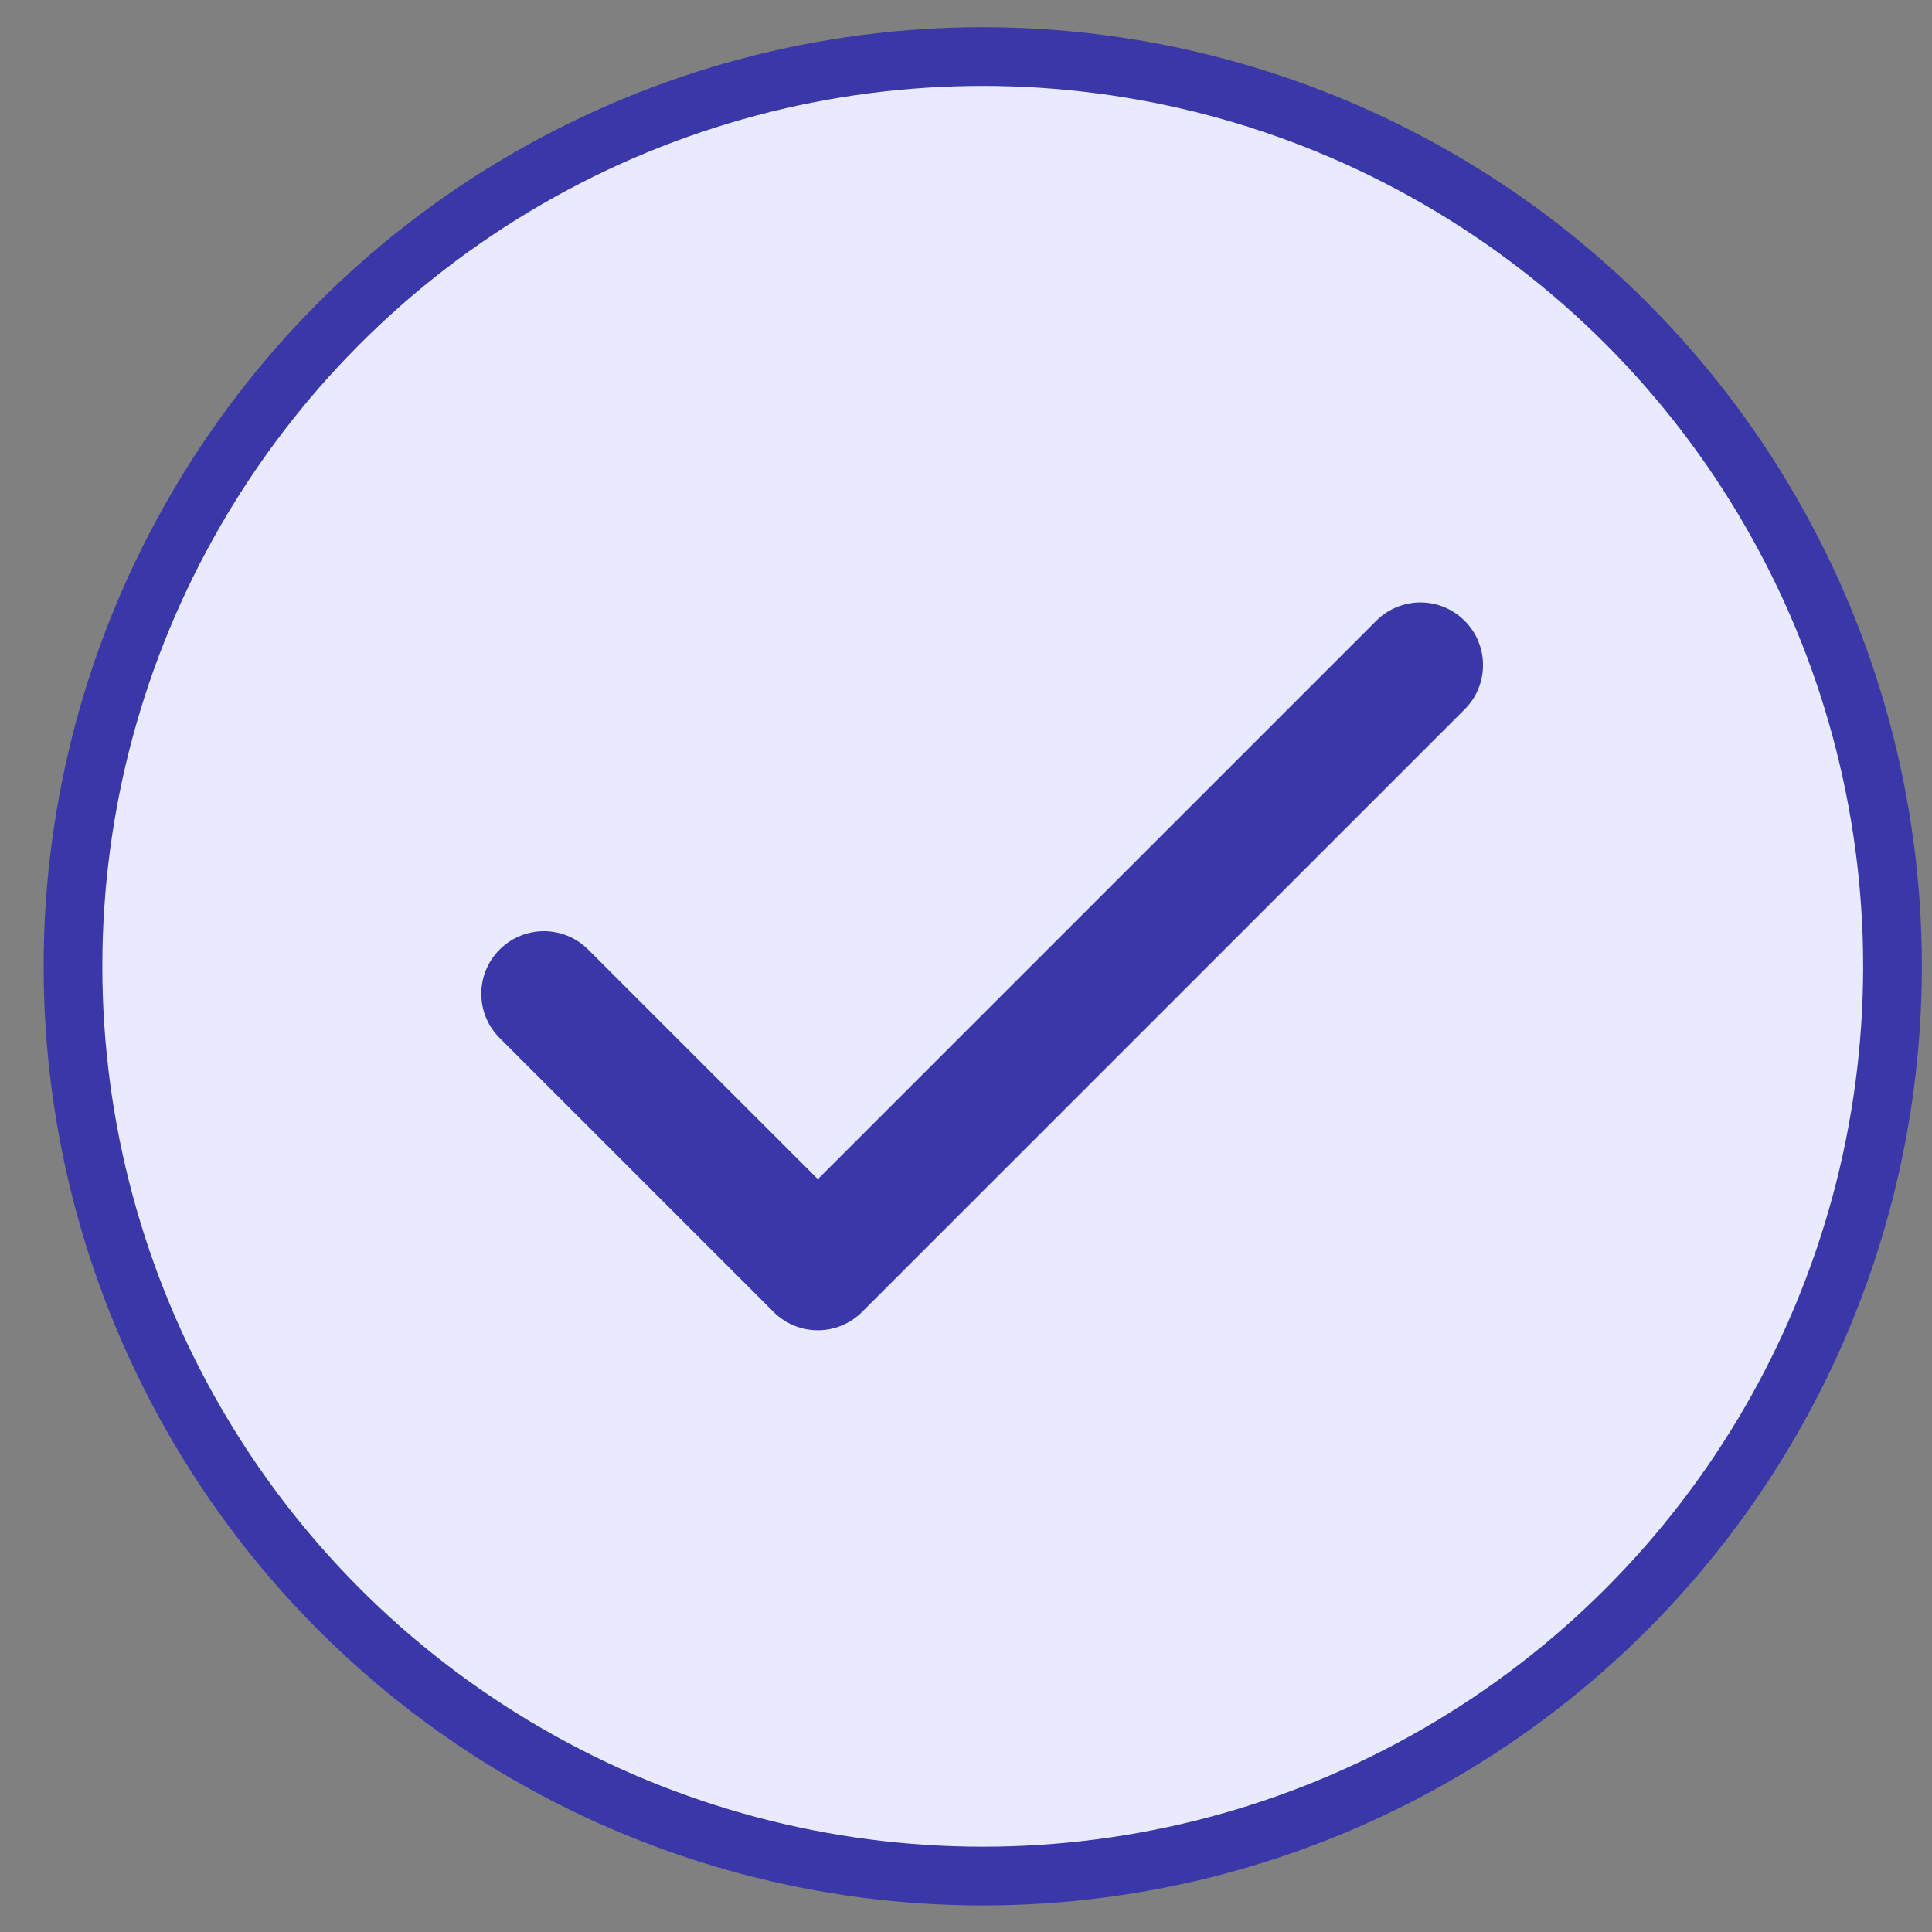
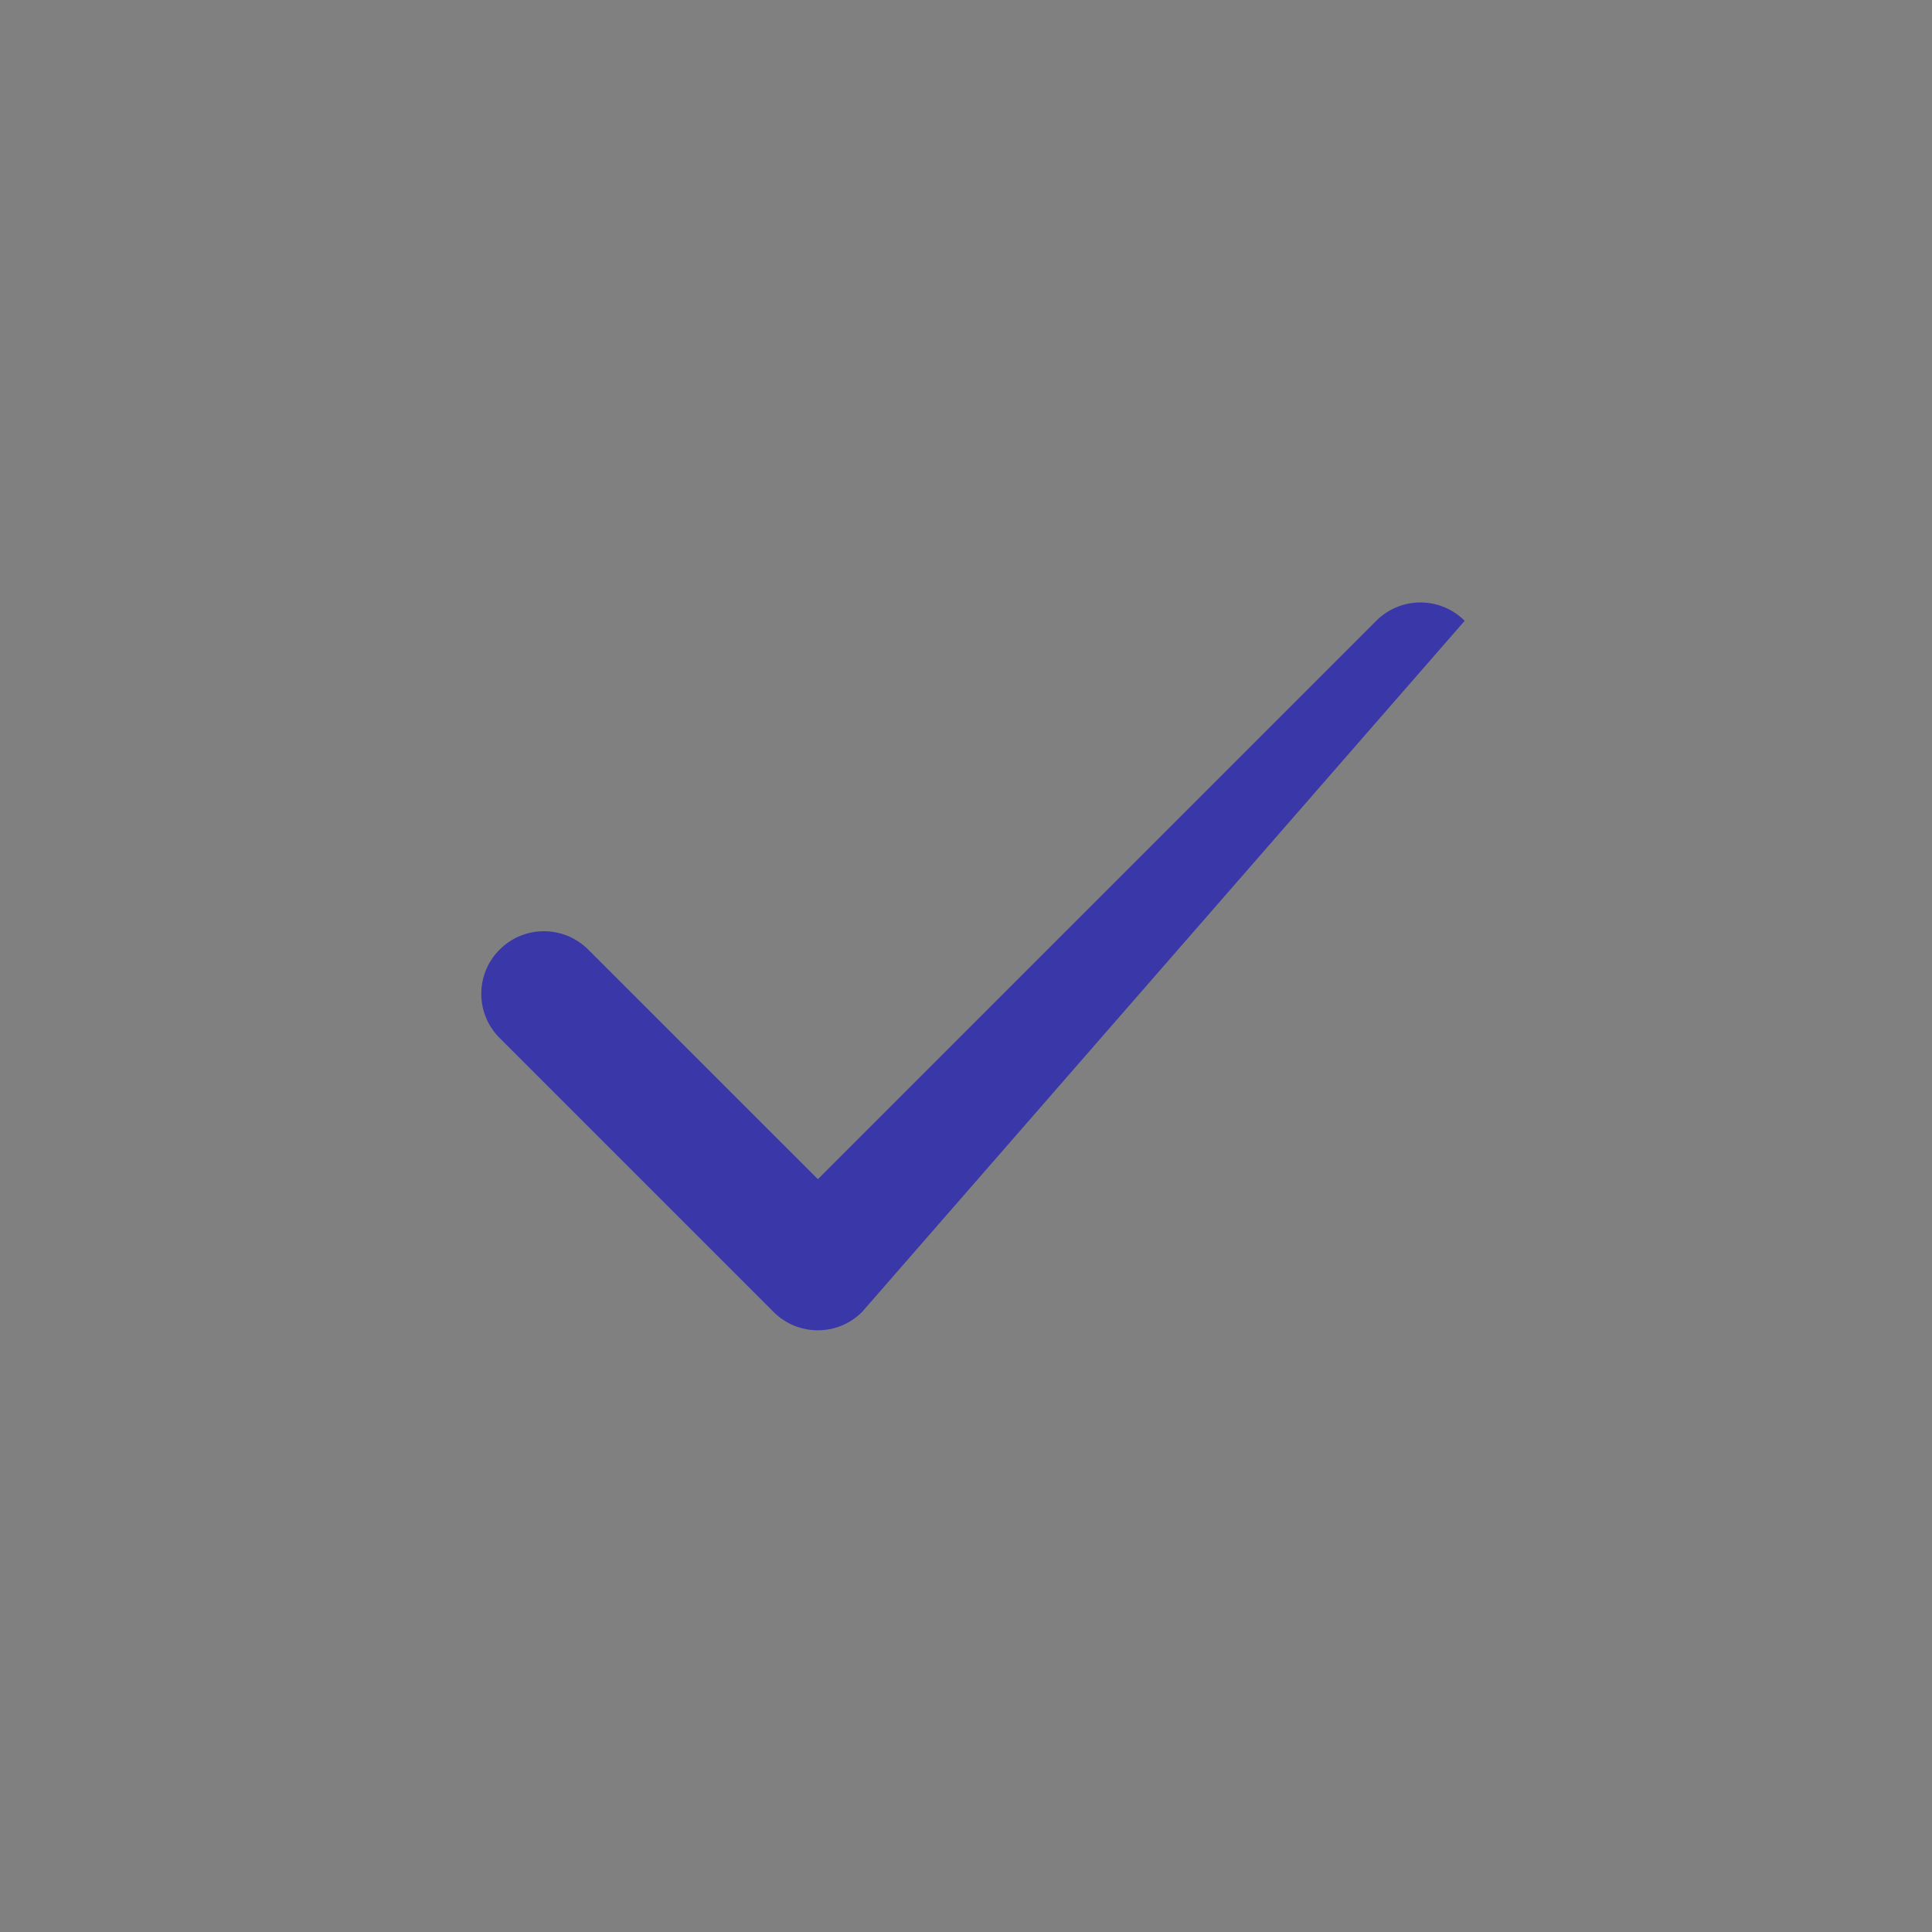
<svg xmlns="http://www.w3.org/2000/svg" width="18" height="18" viewBox="0 0 18 18" fill="none">
  <rect x="0" y="0" width="18" height="18" fill="#808080" stroke="none" />
-   <circle cx="9.156" cy="9.003" r="8.476" fill="#EAEAFF" stroke="#3A37A8" stroke-width="0.547" />
-   <path fill-rule="evenodd" clip-rule="evenodd" d="M7.62 12.394C7.47 12.394 7.321 12.337 7.207 12.223L4.655 9.671C4.427 9.443 4.427 9.075 4.655 8.847C4.883 8.619 5.252 8.619 5.48 8.847L7.62 10.986L12.822 5.784C13.05 5.556 13.418 5.556 13.646 5.784C13.874 6.012 13.874 6.381 13.646 6.609L8.032 12.223C7.918 12.337 7.769 12.394 7.62 12.394Z" fill="#3A37A8" />
+   <path fill-rule="evenodd" clip-rule="evenodd" d="M7.62 12.394C7.47 12.394 7.321 12.337 7.207 12.223L4.655 9.671C4.427 9.443 4.427 9.075 4.655 8.847C4.883 8.619 5.252 8.619 5.48 8.847L7.62 10.986L12.822 5.784C13.05 5.556 13.418 5.556 13.646 5.784L8.032 12.223C7.918 12.337 7.769 12.394 7.62 12.394Z" fill="#3A37A8" />
</svg>